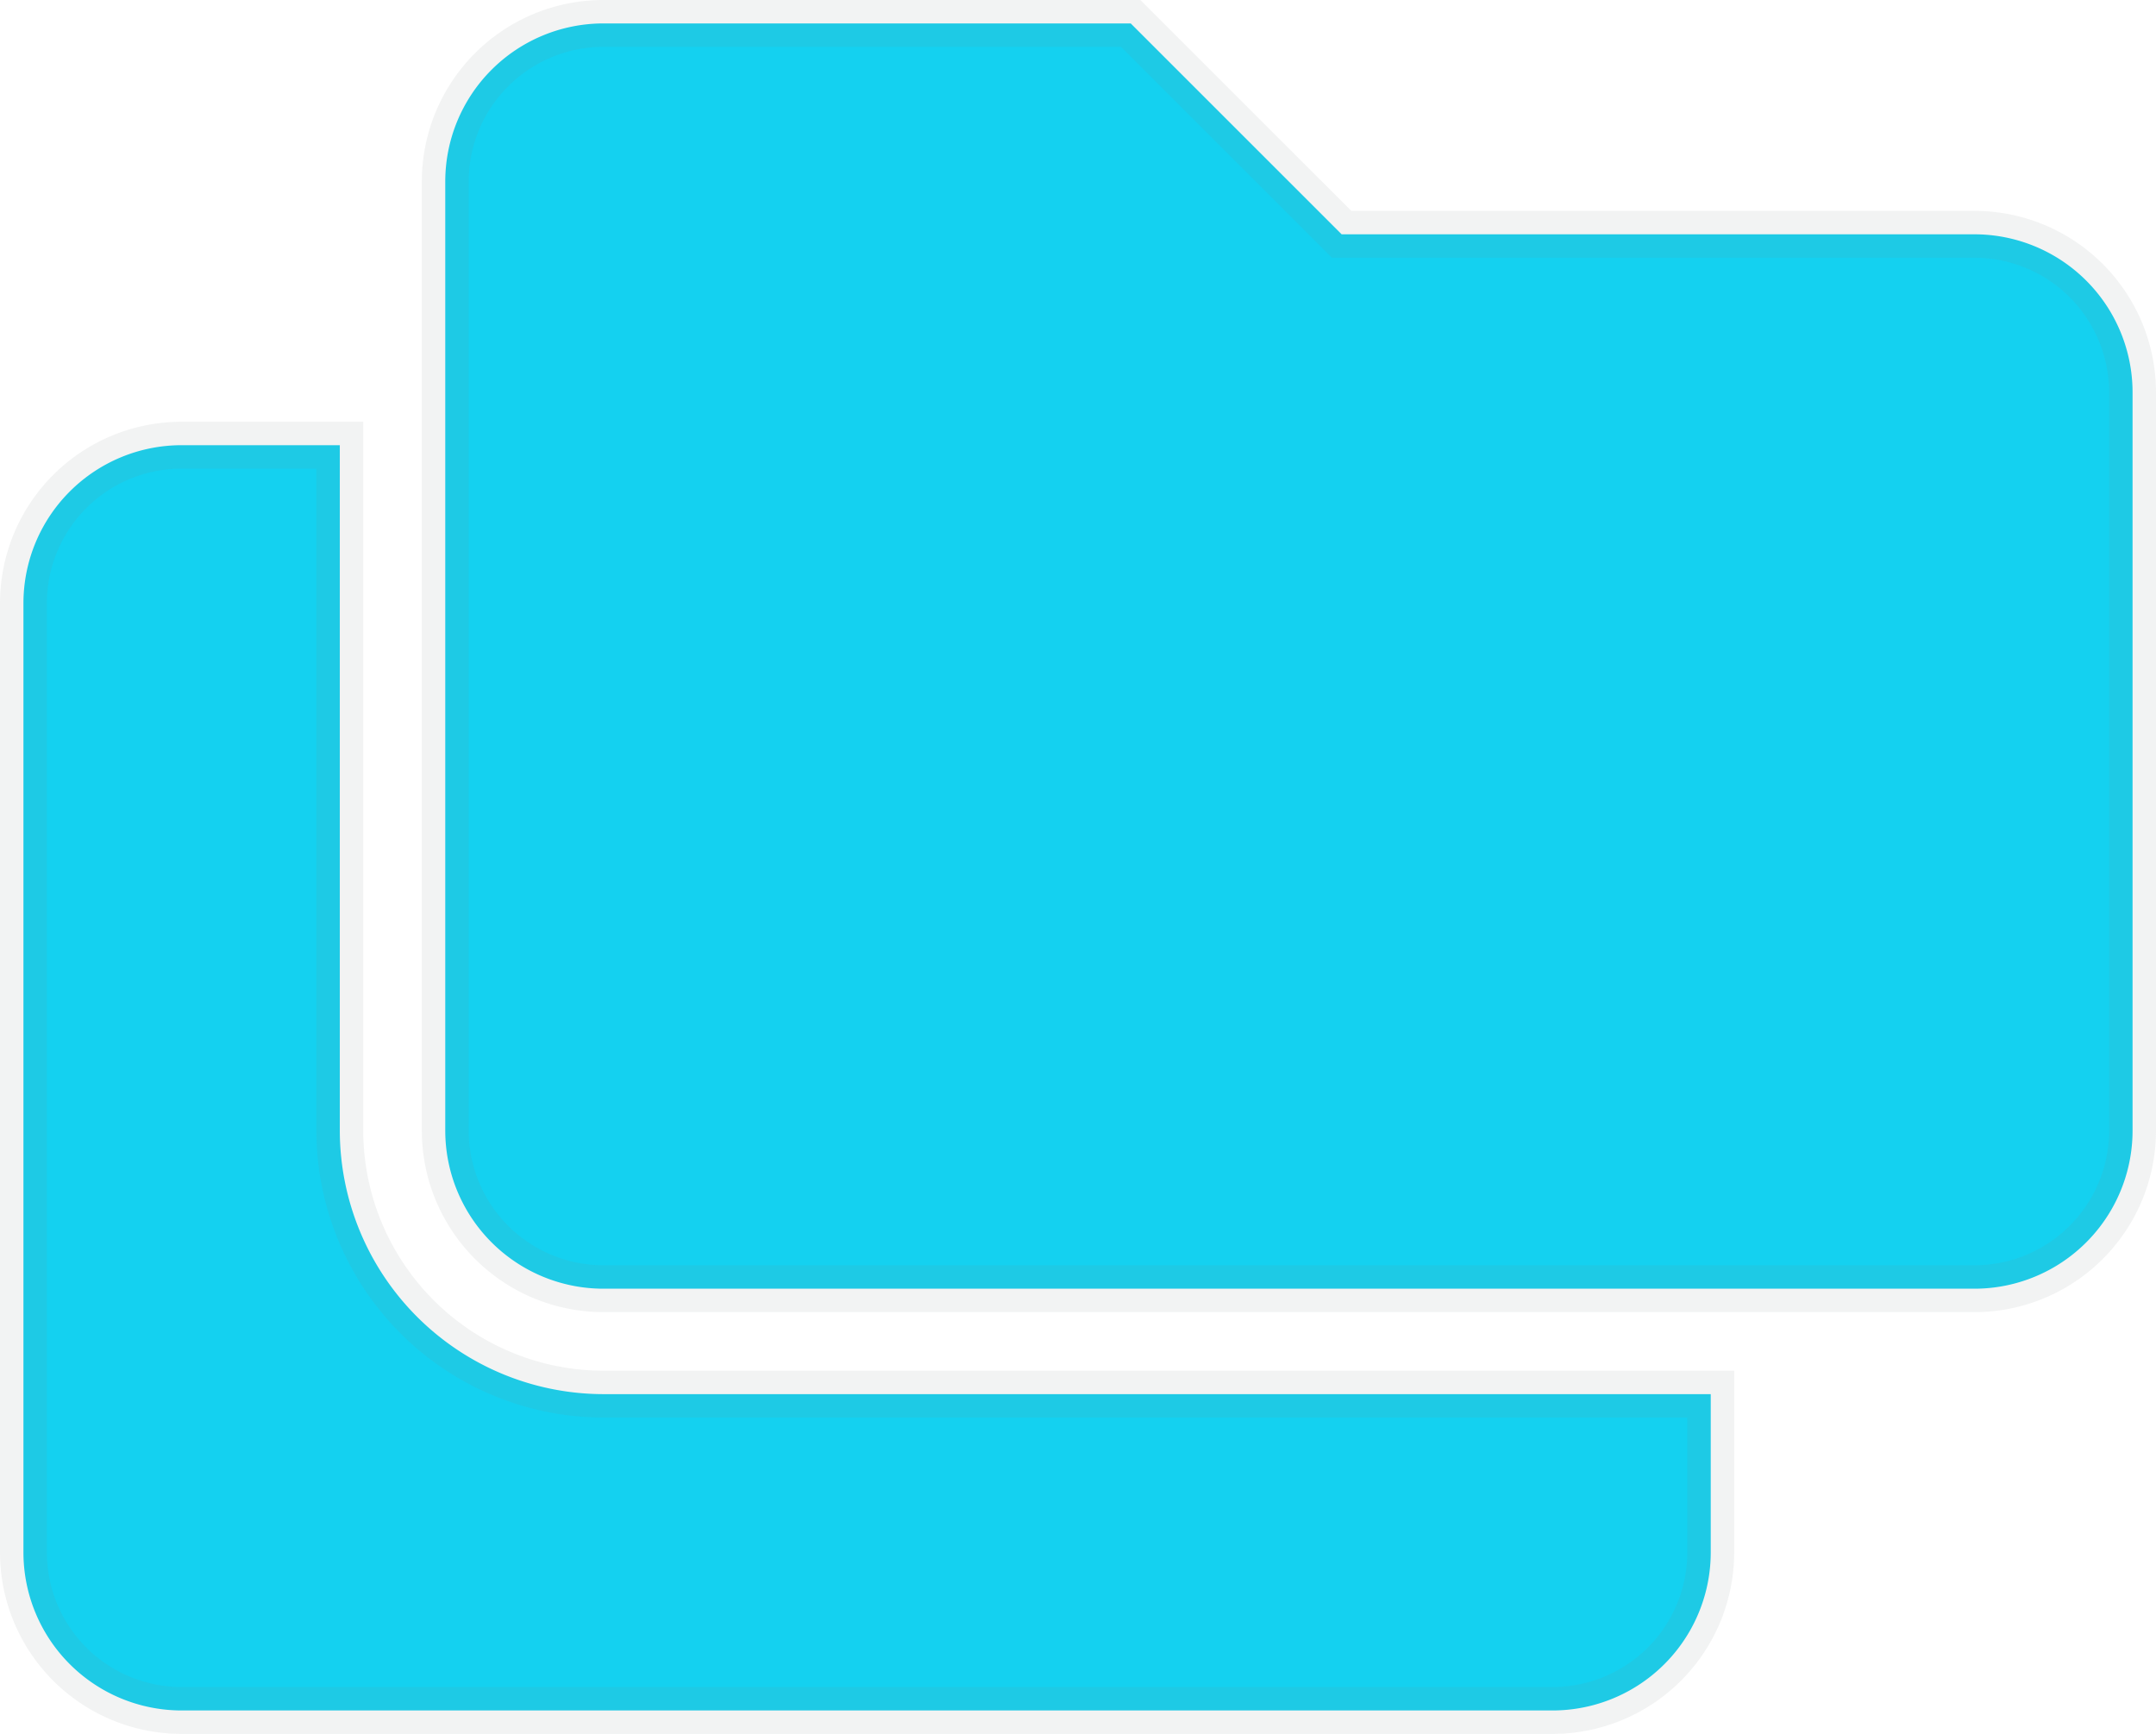
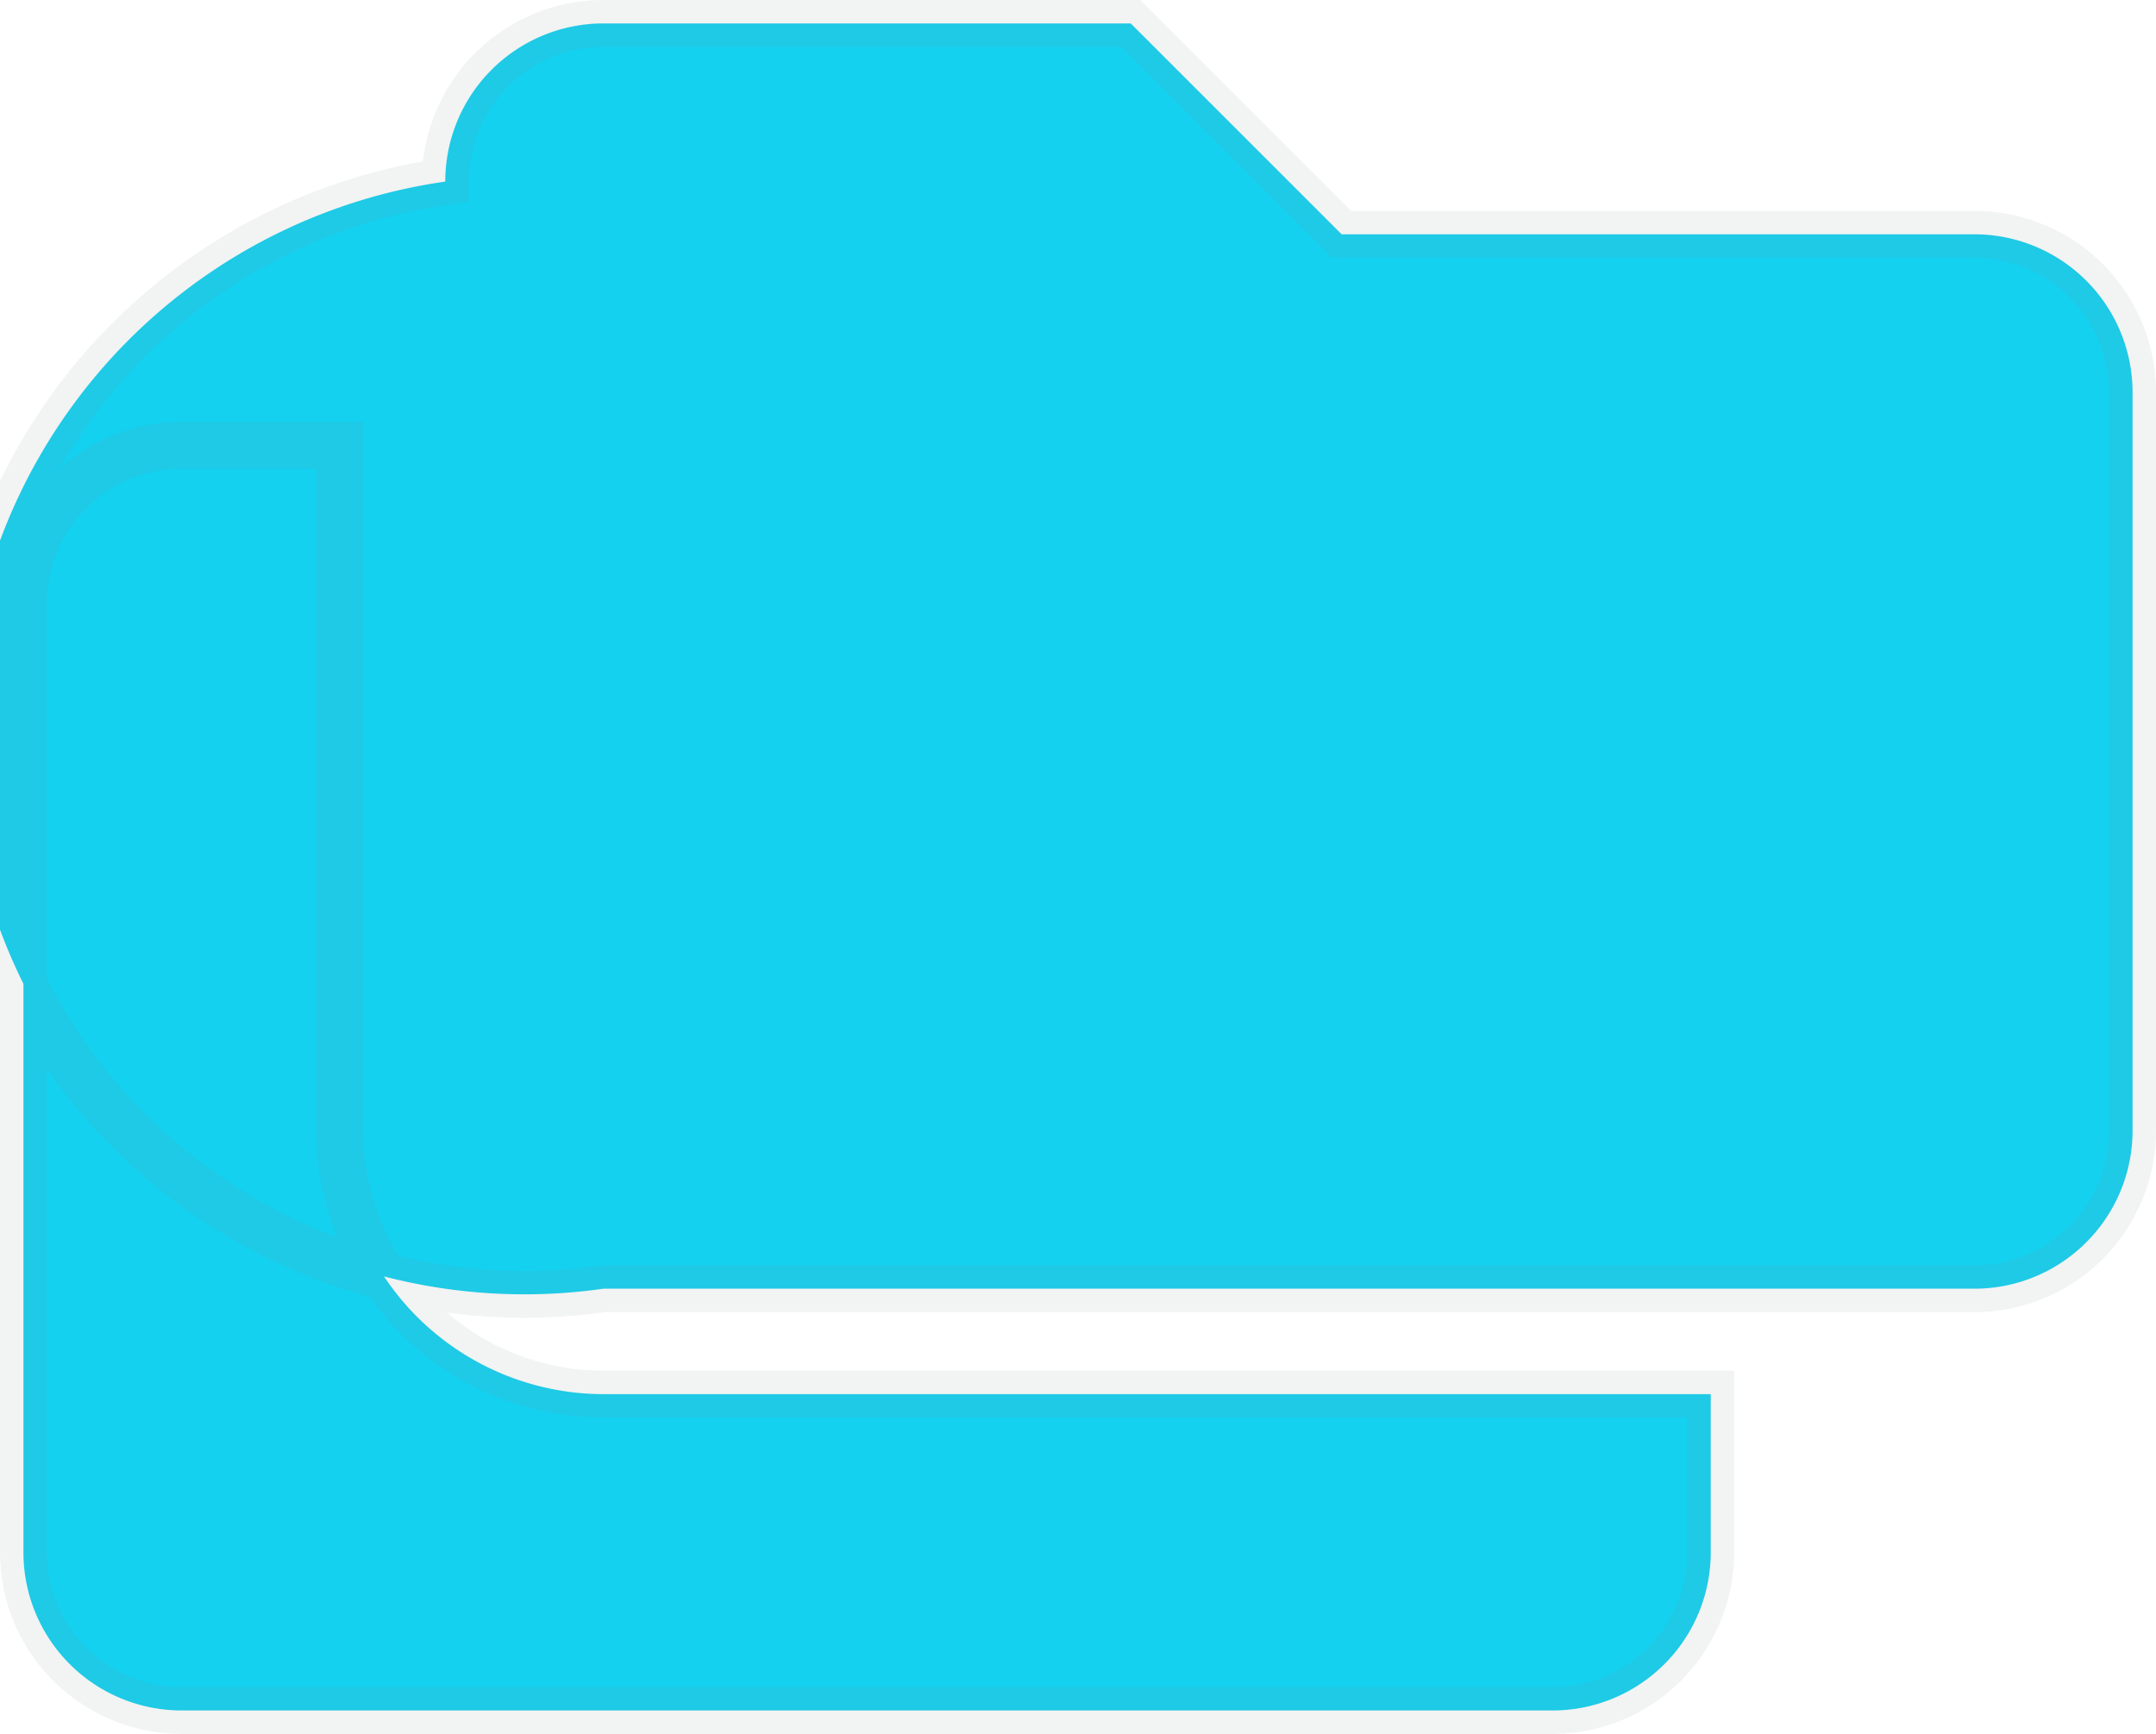
<svg xmlns="http://www.w3.org/2000/svg" width="46" height="37" viewBox="0 0 46 37">
-   <path d="M6.75-7.875V-22.5H3.375A3.375,3.375,0,0,0,0-19.125V1.125A3.375,3.375,0,0,0,3.375,4.5h29.25A3.375,3.375,0,0,0,36,1.125V-2.25H12.375A5.632,5.632,0,0,1,6.75-7.875ZM41.625-27h-13.5l-4.5-4.5H12.375A3.375,3.375,0,0,0,9-28.125v20.25A3.375,3.375,0,0,0,12.375-4.5h29.25A3.375,3.375,0,0,0,45-7.875v-15.75A3.375,3.375,0,0,0,41.625-27Z" transform="translate(0.5 32)" fill="#14d1f0" stroke="rgba(128,134,139,0.1)" stroke-width="1" />
+   <path d="M6.75-7.875V-22.5H3.375A3.375,3.375,0,0,0,0-19.125V1.125A3.375,3.375,0,0,0,3.375,4.5h29.25A3.375,3.375,0,0,0,36,1.125V-2.25H12.375A5.632,5.632,0,0,1,6.75-7.875ZM41.625-27h-13.5l-4.5-4.5H12.375A3.375,3.375,0,0,0,9-28.125A3.375,3.375,0,0,0,12.375-4.5h29.25A3.375,3.375,0,0,0,45-7.875v-15.75A3.375,3.375,0,0,0,41.625-27Z" transform="translate(0.5 32)" fill="#14d1f0" stroke="rgba(128,134,139,0.1)" stroke-width="1" />
</svg>